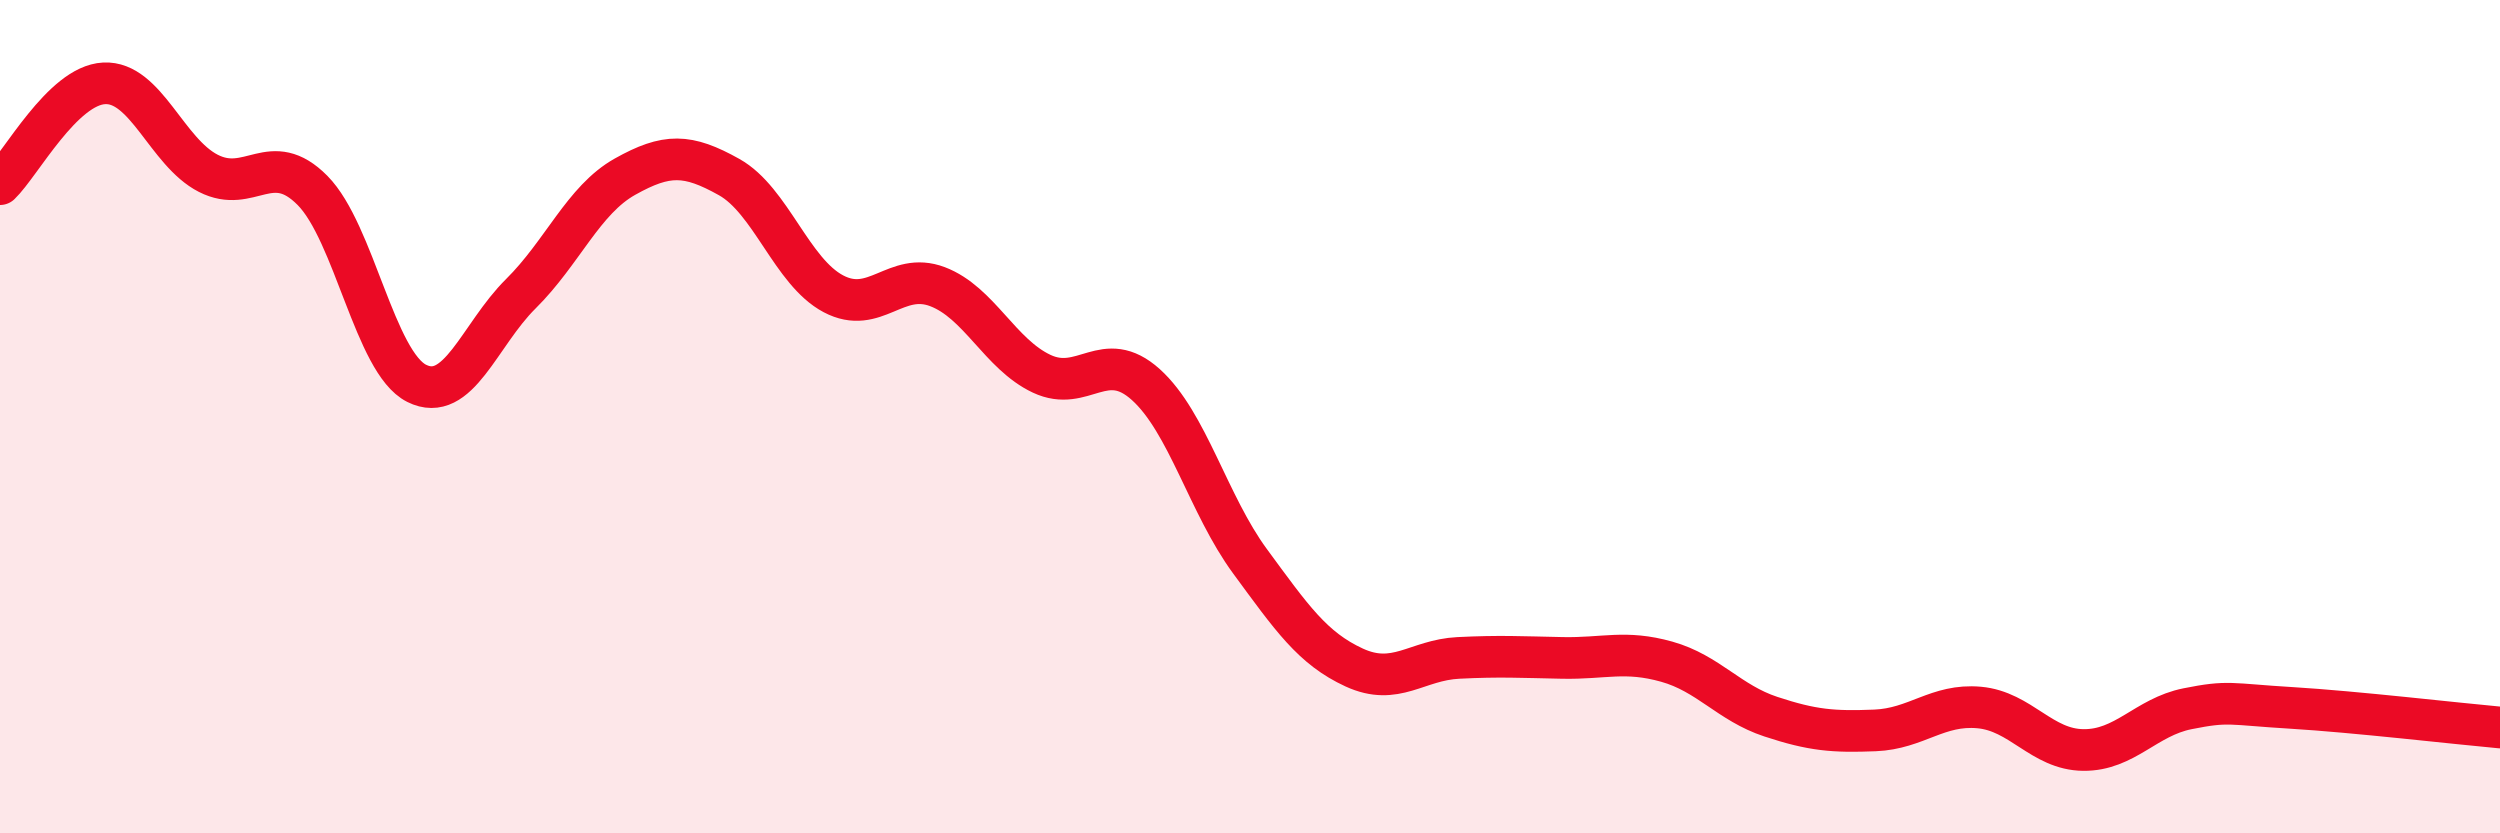
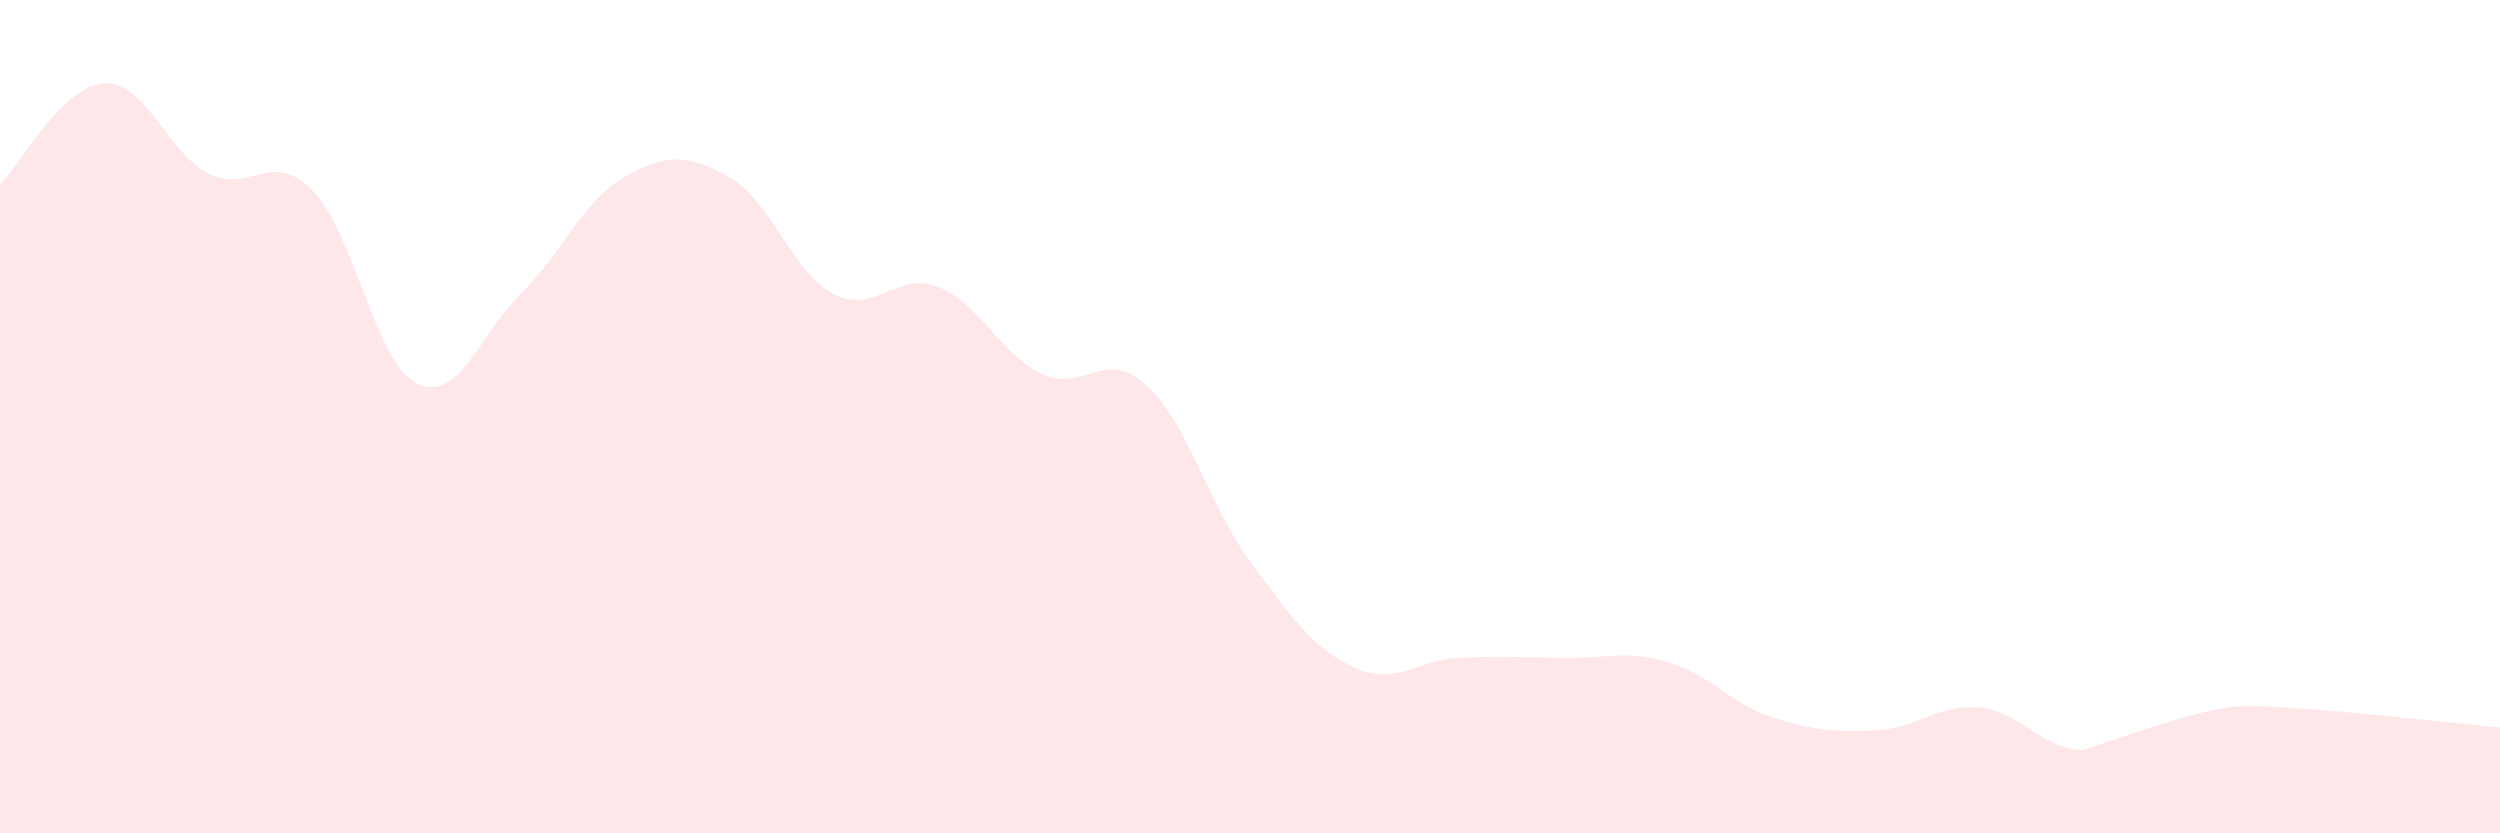
<svg xmlns="http://www.w3.org/2000/svg" width="60" height="20" viewBox="0 0 60 20">
-   <path d="M 0,4.42 C 0.5,3.94 1.5,2.05 2.5,2 C 3.5,1.95 4,3.65 5,4.16 C 6,4.67 6.5,3.56 7.5,4.57 C 8.5,5.58 9,8.7 10,9.2 C 11,9.7 11.5,8.04 12.5,7.05 C 13.5,6.06 14,4.8 15,4.24 C 16,3.68 16.5,3.69 17.5,4.25 C 18.5,4.81 19,6.52 20,7.05 C 21,7.58 21.5,6.5 22.5,6.88 C 23.5,7.26 24,8.5 25,8.97 C 26,9.44 26.5,8.33 27.5,9.23 C 28.5,10.13 29,12.11 30,13.47 C 31,14.83 31.5,15.56 32.5,16.02 C 33.5,16.48 34,15.84 35,15.79 C 36,15.74 36.5,15.77 37.5,15.79 C 38.5,15.81 39,15.6 40,15.88 C 41,16.16 41.5,16.87 42.5,17.2 C 43.5,17.53 44,17.57 45,17.53 C 46,17.49 46.5,16.89 47.5,16.98 C 48.5,17.07 49,17.99 50,18 C 51,18.01 51.5,17.21 52.5,17.01 C 53.5,16.81 53.5,16.9 55,16.99 C 56.5,17.08 59,17.37 60,17.46L60 20L0 20Z" fill="#EB0A25" opacity="0.1" stroke-linecap="round" stroke-linejoin="round" />
-   <path d="M 0,4.42 C 0.5,3.94 1.5,2.05 2.5,2 C 3.5,1.95 4,3.65 5,4.16 C 6,4.67 6.5,3.56 7.5,4.57 C 8.5,5.58 9,8.7 10,9.2 C 11,9.7 11.5,8.04 12.5,7.05 C 13.5,6.06 14,4.8 15,4.24 C 16,3.68 16.5,3.69 17.5,4.25 C 18.5,4.81 19,6.52 20,7.05 C 21,7.58 21.5,6.5 22.5,6.88 C 23.5,7.26 24,8.5 25,8.97 C 26,9.44 26.5,8.33 27.5,9.23 C 28.5,10.13 29,12.11 30,13.47 C 31,14.83 31.5,15.56 32.5,16.02 C 33.5,16.48 34,15.84 35,15.79 C 36,15.74 36.5,15.77 37.5,15.79 C 38.5,15.81 39,15.6 40,15.88 C 41,16.16 41.5,16.87 42.5,17.2 C 43.5,17.53 44,17.57 45,17.53 C 46,17.49 46.5,16.89 47.5,16.98 C 48.5,17.07 49,17.99 50,18 C 51,18.01 51.5,17.21 52.5,17.01 C 53.5,16.81 53.5,16.9 55,16.99 C 56.5,17.08 59,17.37 60,17.46" stroke="#EB0A25" stroke-width="1" fill="none" stroke-linecap="round" stroke-linejoin="round" />
+   <path d="M 0,4.42 C 0.5,3.94 1.5,2.05 2.5,2 C 3.5,1.95 4,3.65 5,4.16 C 6,4.67 6.5,3.56 7.5,4.57 C 8.5,5.58 9,8.7 10,9.2 C 11,9.7 11.5,8.04 12.5,7.05 C 13.5,6.06 14,4.8 15,4.24 C 16,3.68 16.5,3.69 17.5,4.25 C 18.5,4.81 19,6.52 20,7.05 C 21,7.58 21.5,6.5 22.5,6.88 C 23.5,7.26 24,8.5 25,8.97 C 26,9.44 26.5,8.33 27.5,9.23 C 28.5,10.13 29,12.11 30,13.47 C 31,14.83 31.5,15.56 32.5,16.02 C 33.5,16.48 34,15.84 35,15.79 C 36,15.74 36.5,15.77 37.5,15.79 C 38.5,15.81 39,15.6 40,15.88 C 41,16.16 41.5,16.87 42.5,17.2 C 43.5,17.53 44,17.57 45,17.53 C 46,17.49 46.5,16.89 47.5,16.98 C 48.5,17.07 49,17.99 50,18 C 53.5,16.81 53.5,16.9 55,16.99 C 56.5,17.08 59,17.37 60,17.46L60 20L0 20Z" fill="#EB0A25" opacity="0.1" stroke-linecap="round" stroke-linejoin="round" />
</svg>